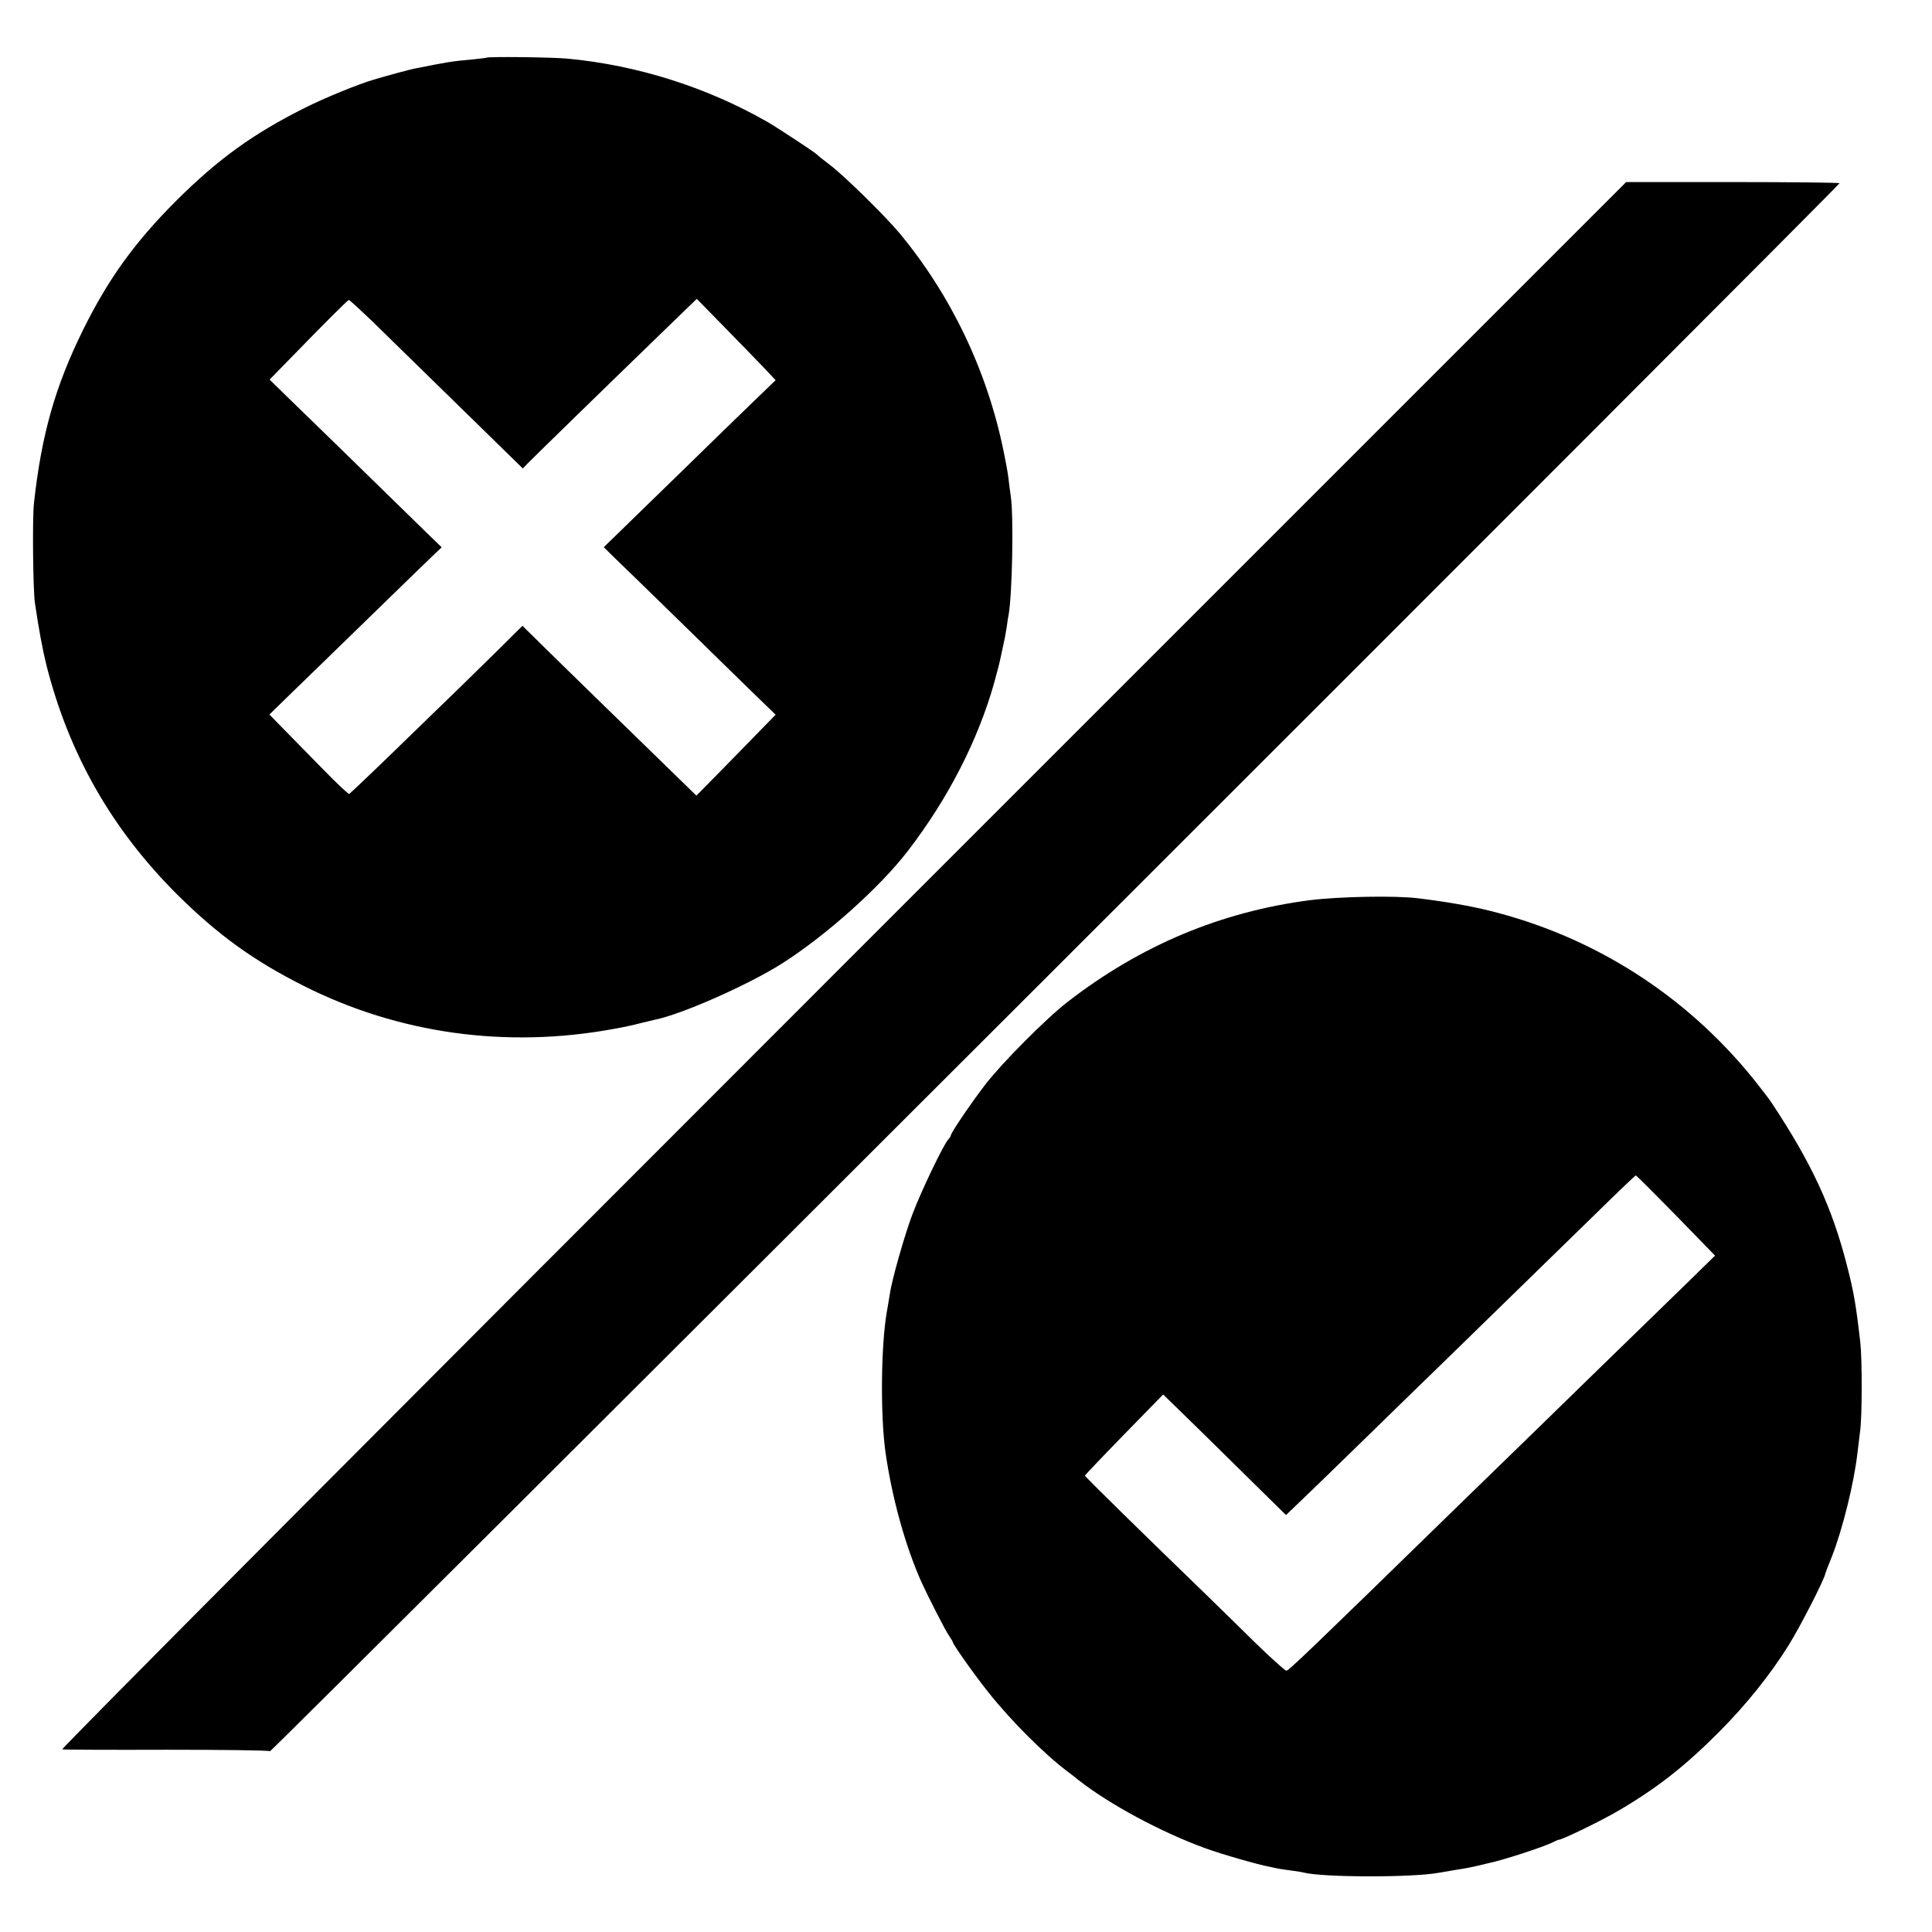
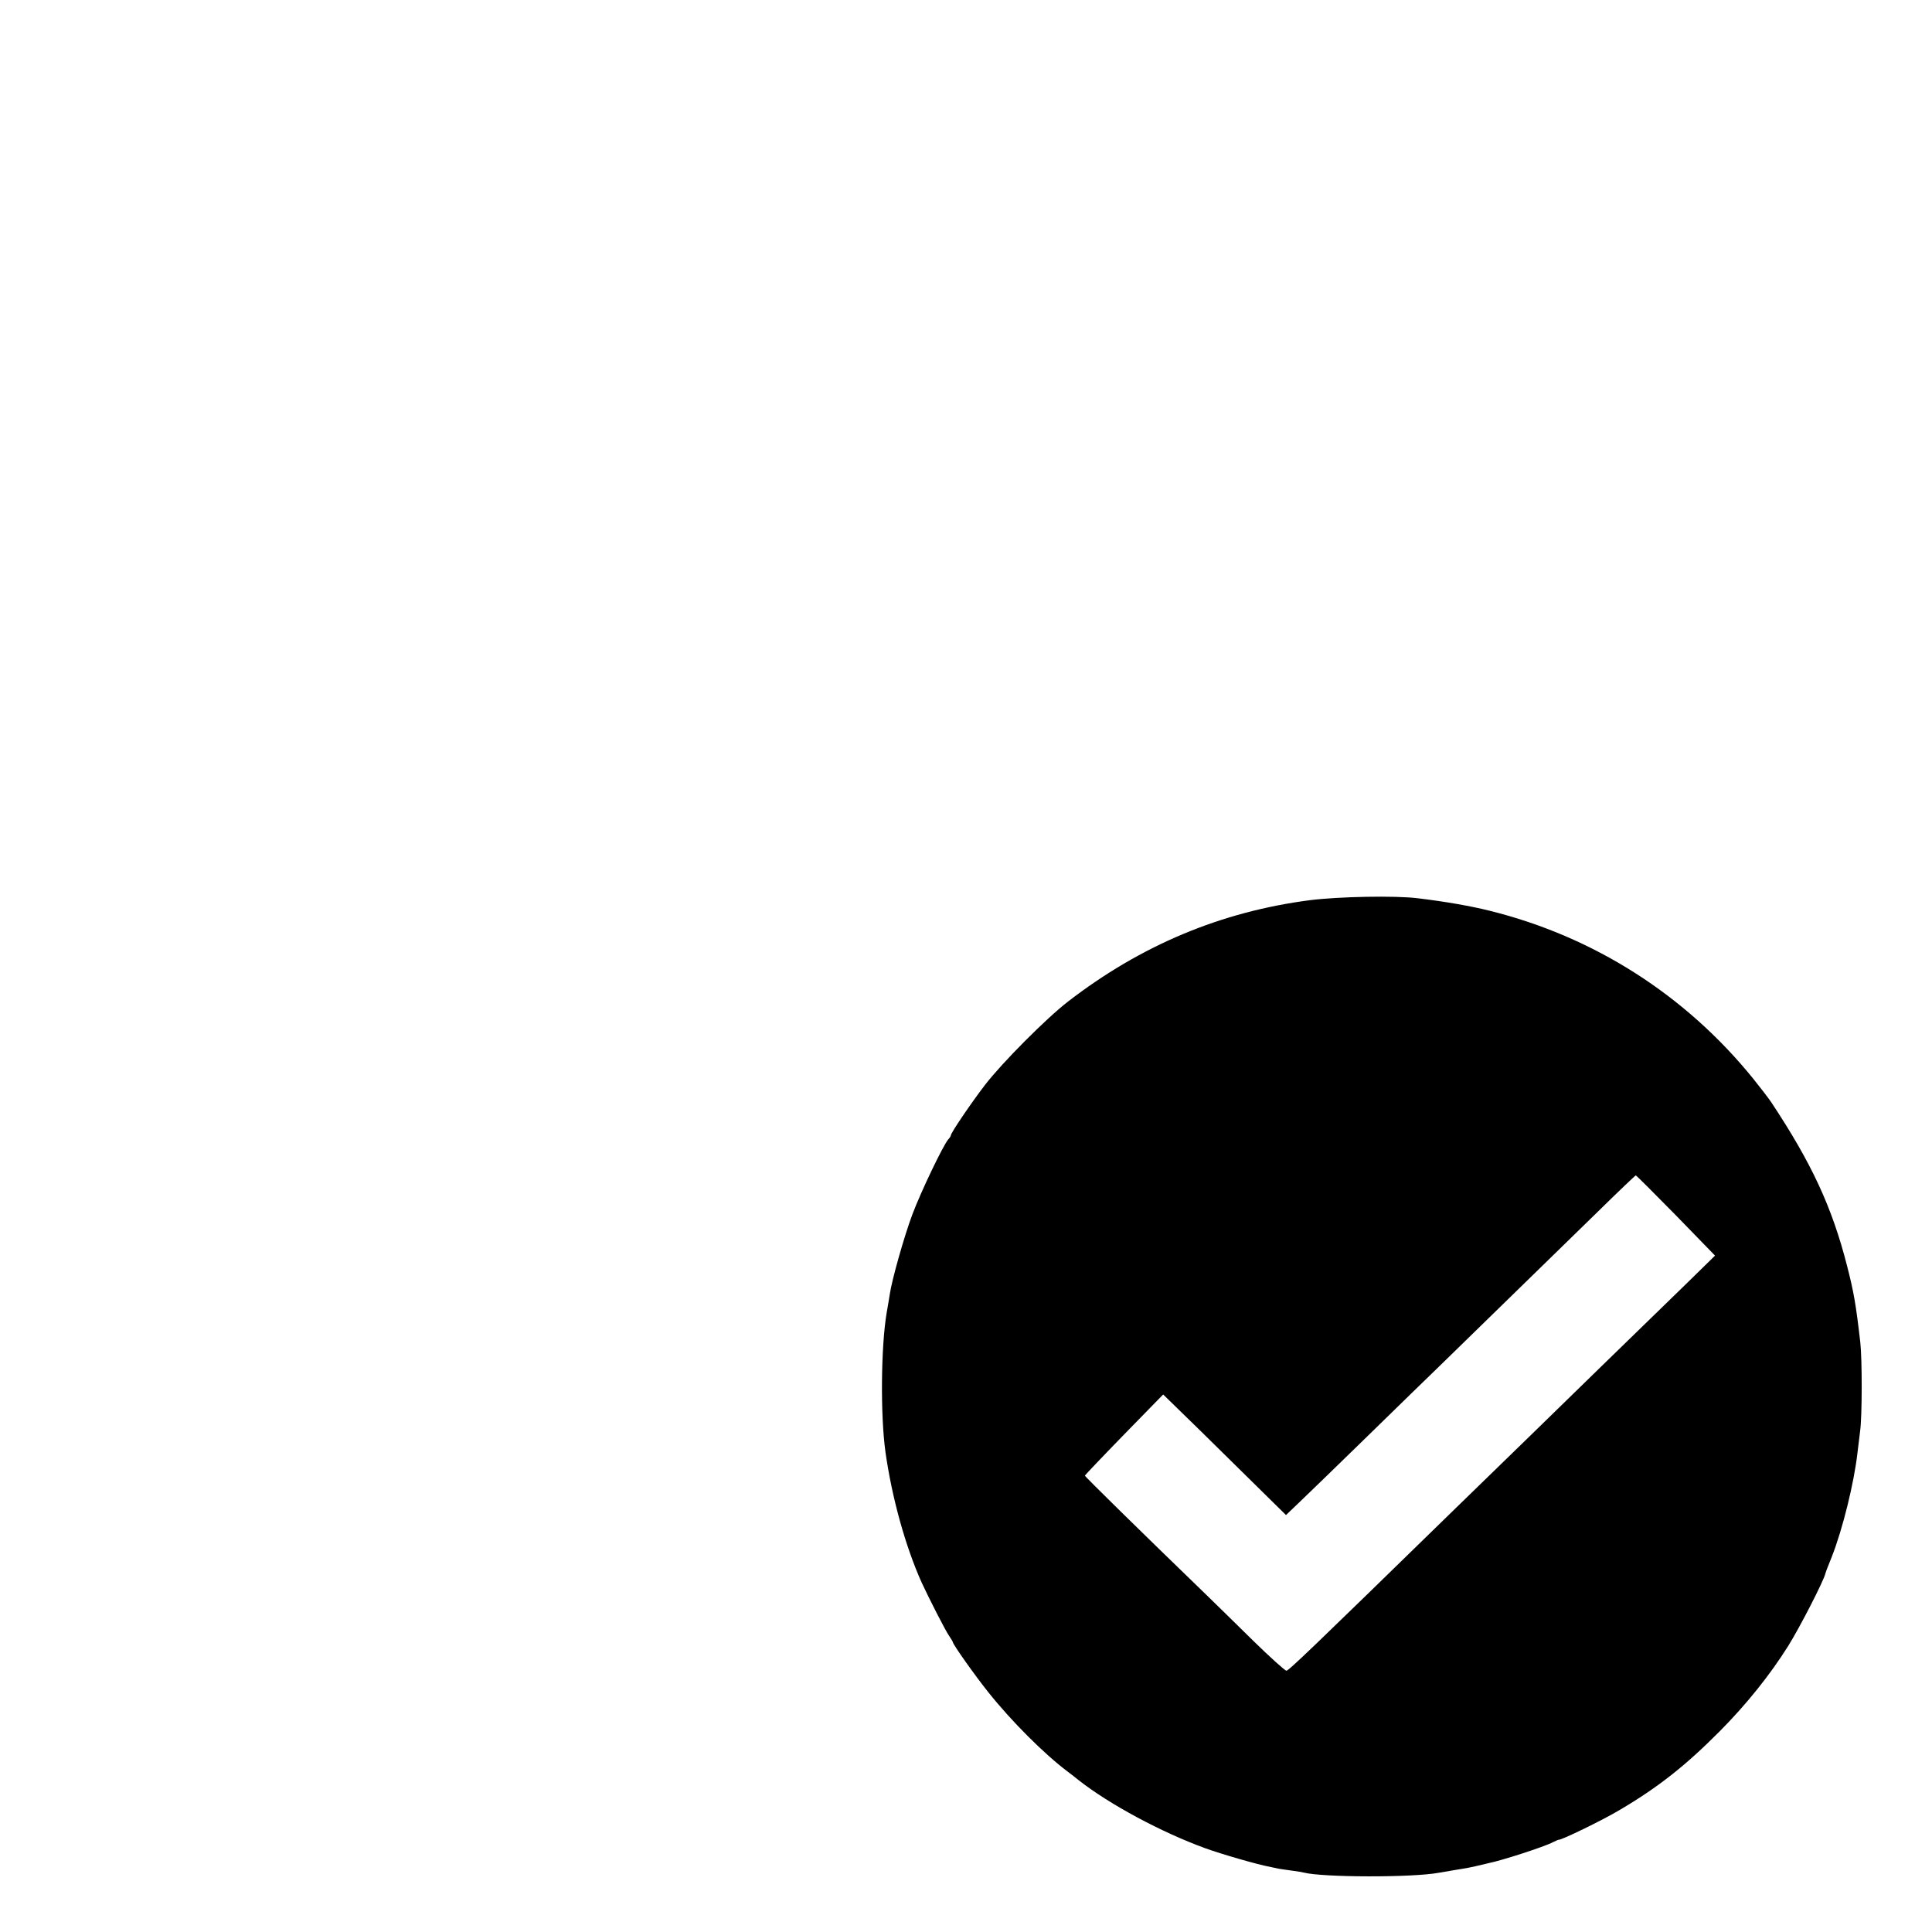
<svg xmlns="http://www.w3.org/2000/svg" version="1.0" width="1024pt" height="1024pt" viewBox="0 0 1024 1024" preserveAspectRatio="xMidYMid meet">
  <g transform="translate(0,1024) scale(0.1,-0.1)" fill="#000000" stroke="none">
-     <path d="M2577 9934 c-1 -1 -33 -5 -72 -9 -111 -10 -124 -12 -310 -49 -21 -4 -144 -37 -210 -57 -82 -23 -267 -99 -372 -152 -273 -137 -458 -271 -679 -491 -220 -220 -359 -413 -492 -681 -149 -301 -222 -557 -262 -922 -9 -81 -5 -458 5 -528 20 -137 41 -250 61 -330 119 -471 347 -871 693 -1216 216 -214 405 -351 672 -485 502 -253 1072 -332 1639 -228 47 8 112 22 145 31 33 8 67 16 75 18 142 28 496 185 673 297 232 147 520 404 669 598 213 277 372 587 458 893 22 81 26 95 40 162 16 72 18 83 26 132 3 26 8 56 10 65 19 107 27 512 12 623 -4 28 -10 73 -13 100 -3 28 -15 93 -26 145 -87 425 -278 825 -552 1155 -75 90 -293 304 -367 360 -36 27 -67 52 -70 56 -7 9 -206 140 -261 172 -321 184 -689 301 -1059 336 -80 8 -425 12 -433 5z m1468 -1639 l66 -70 -114 -110 c-63 -60 -244 -237 -403 -392 -159 -155 -313 -304 -341 -332 l-53 -51 64 -63 c36 -34 201 -195 368 -358 166 -163 343 -335 391 -382 l88 -85 -81 -83 c-45 -46 -139 -143 -210 -215 l-129 -131 -119 116 c-202 196 -694 676 -750 732 l-53 52 -122 -121 c-67 -66 -161 -158 -208 -204 -47 -45 -197 -191 -333 -323 -136 -132 -251 -241 -255 -243 -5 -2 -69 59 -142 134 -74 75 -167 170 -208 212 l-73 75 123 120 c68 66 259 251 424 412 165 161 315 306 333 323 l33 31 -68 66 c-357 349 -681 665 -755 736 l-89 87 76 78 c223 229 338 344 344 344 4 0 56 -48 117 -106 128 -125 470 -459 667 -652 l138 -135 23 24 c21 22 362 355 745 726 l154 149 143 -146 c78 -80 172 -176 209 -215z" />
-     <path d="M4467 5123 c-2518 -2518 -4146 -4153 -4137 -4155 8 -2 258 -3 555 -2 297 0 543 -3 546 -8 5 -8 8319 8298 8319 8311 0 3 -255 6 -566 6 l-565 0 -4152 -4152z" />
    <path d="M6944 5469 c-472 -61 -897 -239 -1284 -538 -114 -88 -349 -324 -439 -441 -73 -95 -181 -254 -181 -267 0 -3 -6 -14 -14 -22 -27 -31 -145 -277 -190 -397 -44 -117 -110 -352 -120 -424 -3 -19 -10 -62 -16 -95 -31 -181 -34 -545 -7 -740 34 -242 106 -502 193 -695 36 -78 127 -257 145 -281 10 -15 19 -30 19 -32 0 -12 117 -177 189 -267 121 -152 296 -327 420 -420 18 -14 45 -34 59 -46 163 -128 439 -276 670 -360 85 -31 282 -88 345 -99 12 -3 33 -7 47 -10 14 -2 45 -7 70 -10 25 -3 52 -8 60 -10 101 -26 577 -27 716 -1 11 2 53 9 94 16 41 6 93 16 115 22 22 5 47 11 55 13 67 13 296 87 341 111 16 8 30 14 31 13 12 -3 233 104 323 158 205 121 349 235 530 417 141 142 267 299 364 454 61 98 186 341 196 382 0 3 15 43 34 89 58 148 118 392 136 551 4 30 10 82 14 115 11 78 11 380 1 470 -23 201 -35 269 -70 405 -80 313 -188 545 -402 868 -15 22 -58 78 -95 124 -359 444 -845 754 -1398 891 -96 24 -230 48 -380 66 -120 15 -418 9 -571 -10z m1939 -1671 l207 -213 -147 -144 c-247 -240 -730 -710 -833 -811 -54 -52 -232 -225 -396 -385 -783 -764 -884 -860 -896 -860 -7 0 -85 70 -173 156 -88 87 -199 195 -246 241 -363 351 -649 632 -649 637 1 3 94 101 208 218 l207 212 200 -195 c110 -108 256 -252 325 -320 l126 -124 67 64 c38 36 202 195 365 354 163 160 334 325 378 368 102 99 585 570 844 823 107 105 197 191 200 191 3 0 98 -95 213 -212z" />
  </g>
</svg>